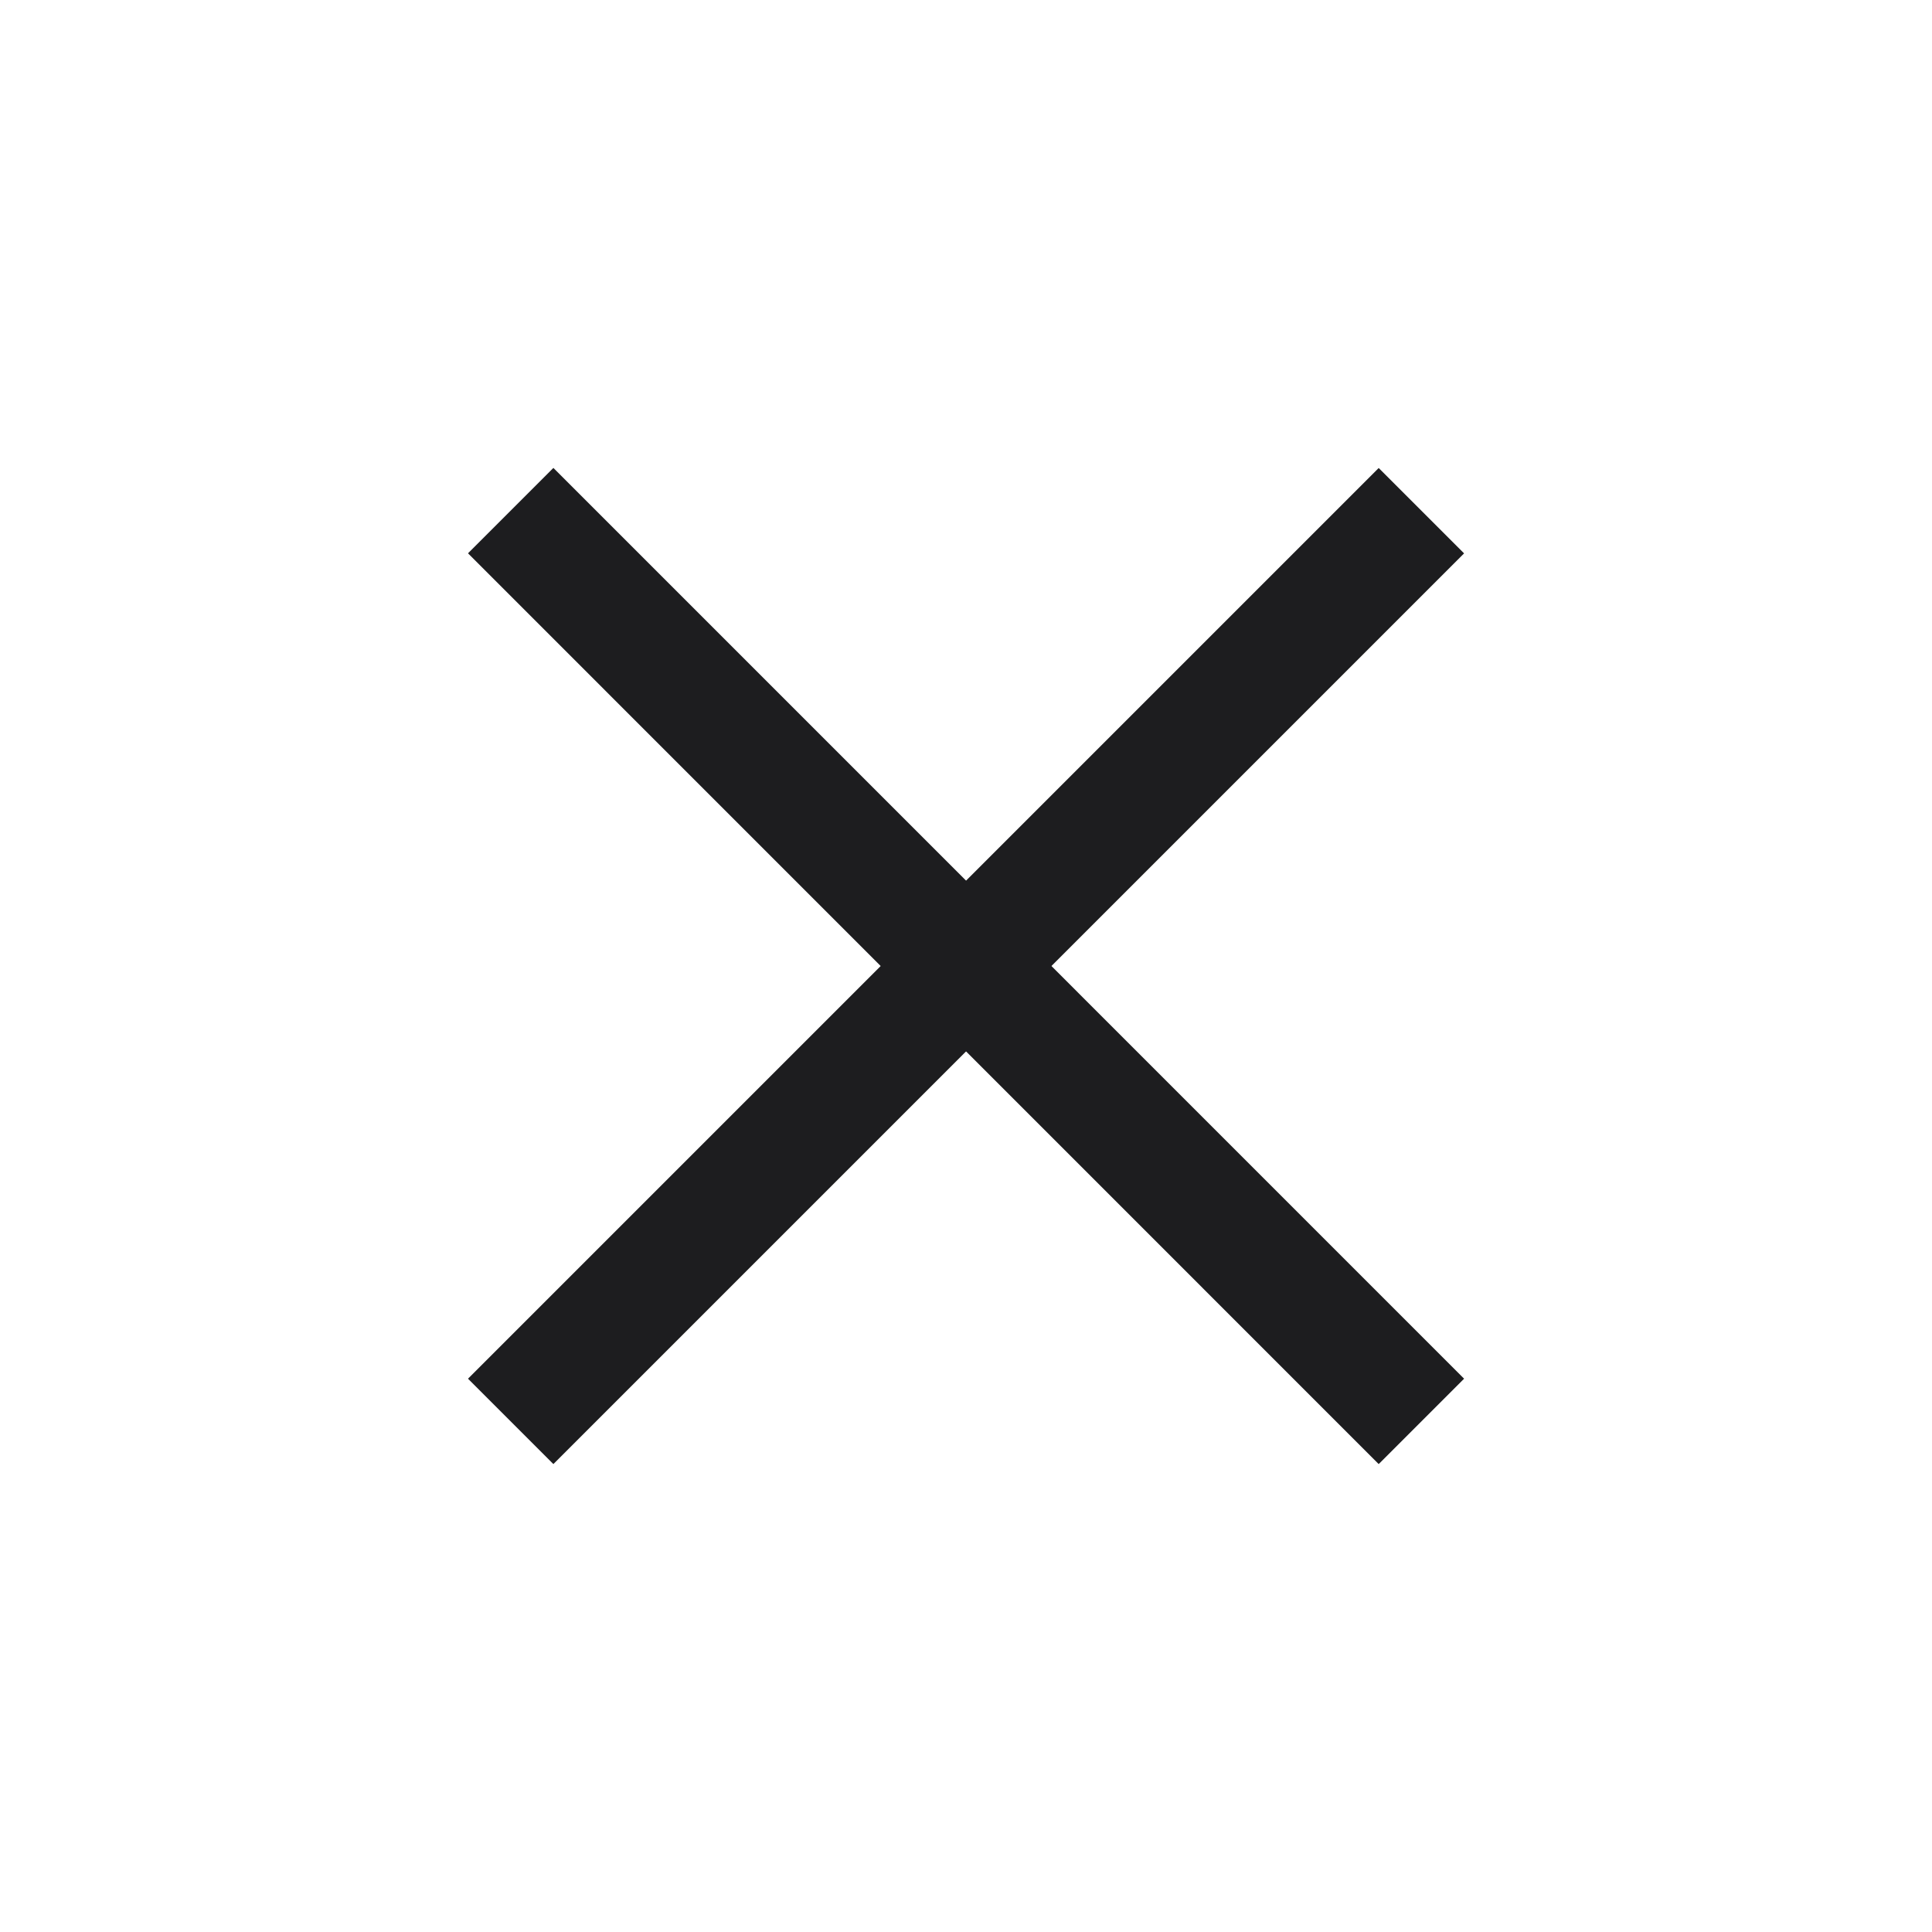
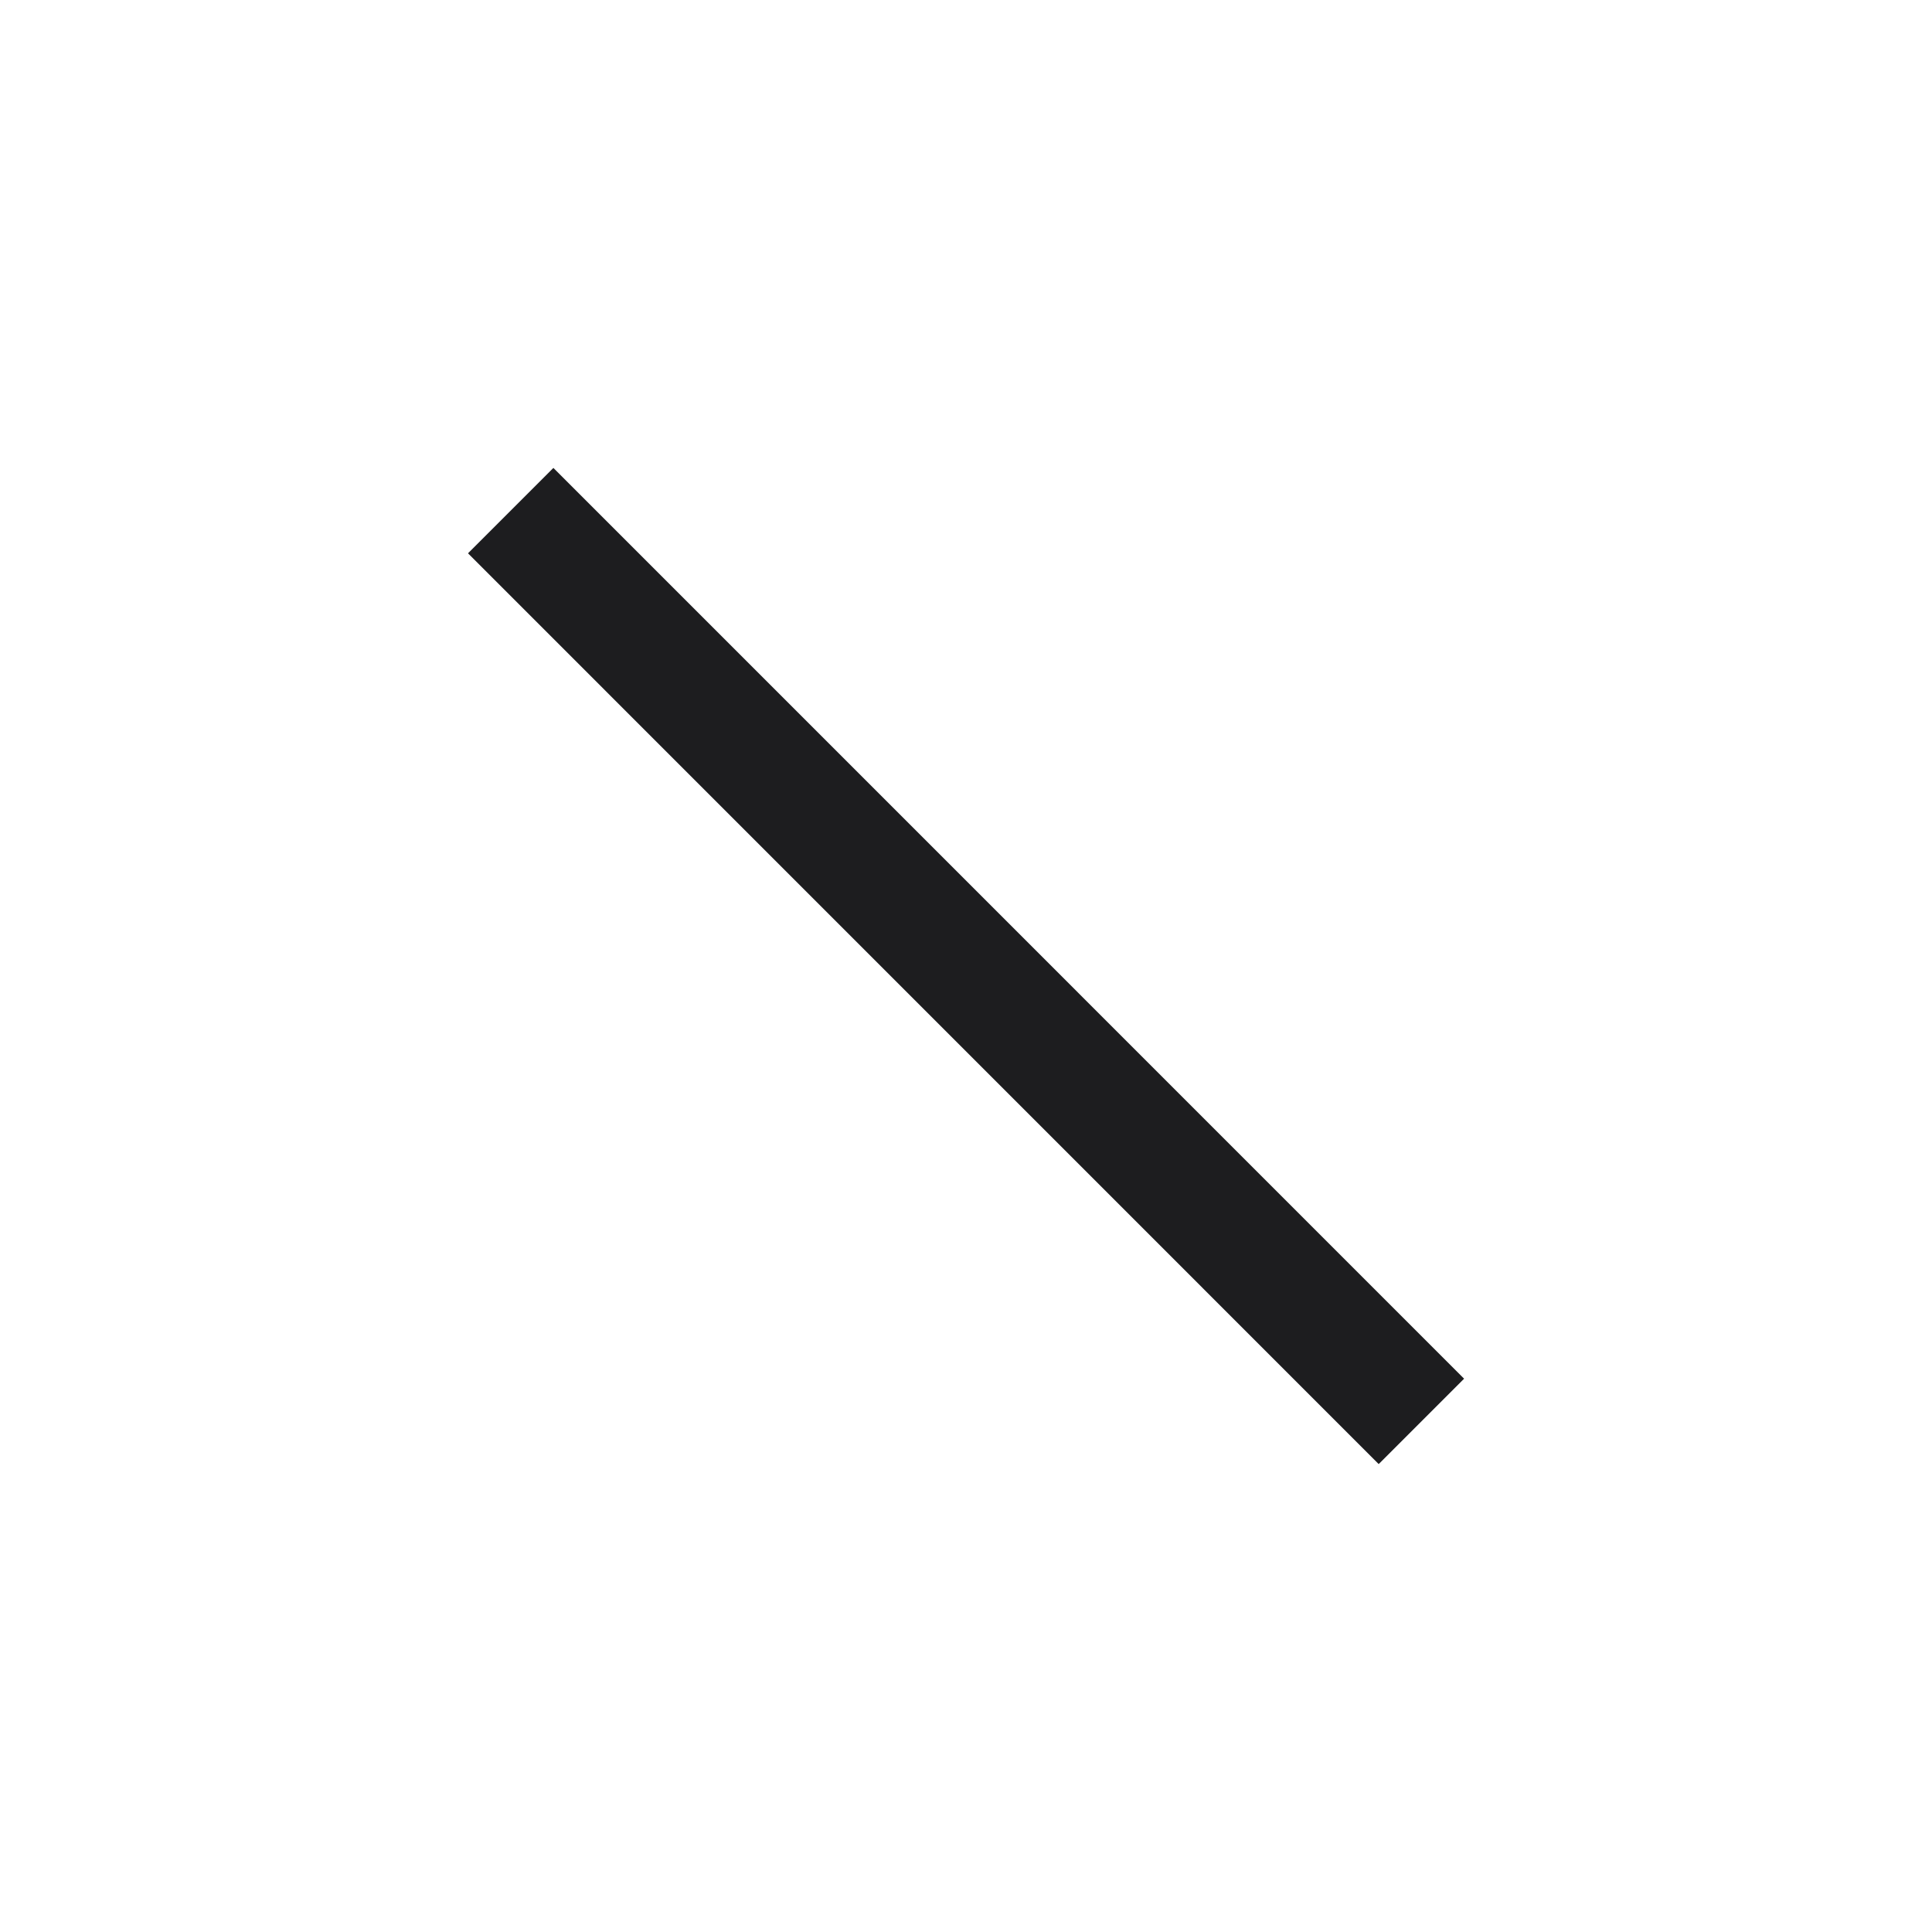
<svg xmlns="http://www.w3.org/2000/svg" width="24" height="24" viewBox="0 0 24 24" fill="none">
  <path d="M6.344 6.343L17.657 17.657" stroke="#1D1D1F" stroke-width="1.5" stroke-linejoin="round" />
-   <path d="M6.344 17.657L17.657 6.344" stroke="#1D1D1F" stroke-width="1.5" stroke-linejoin="round" />
</svg>